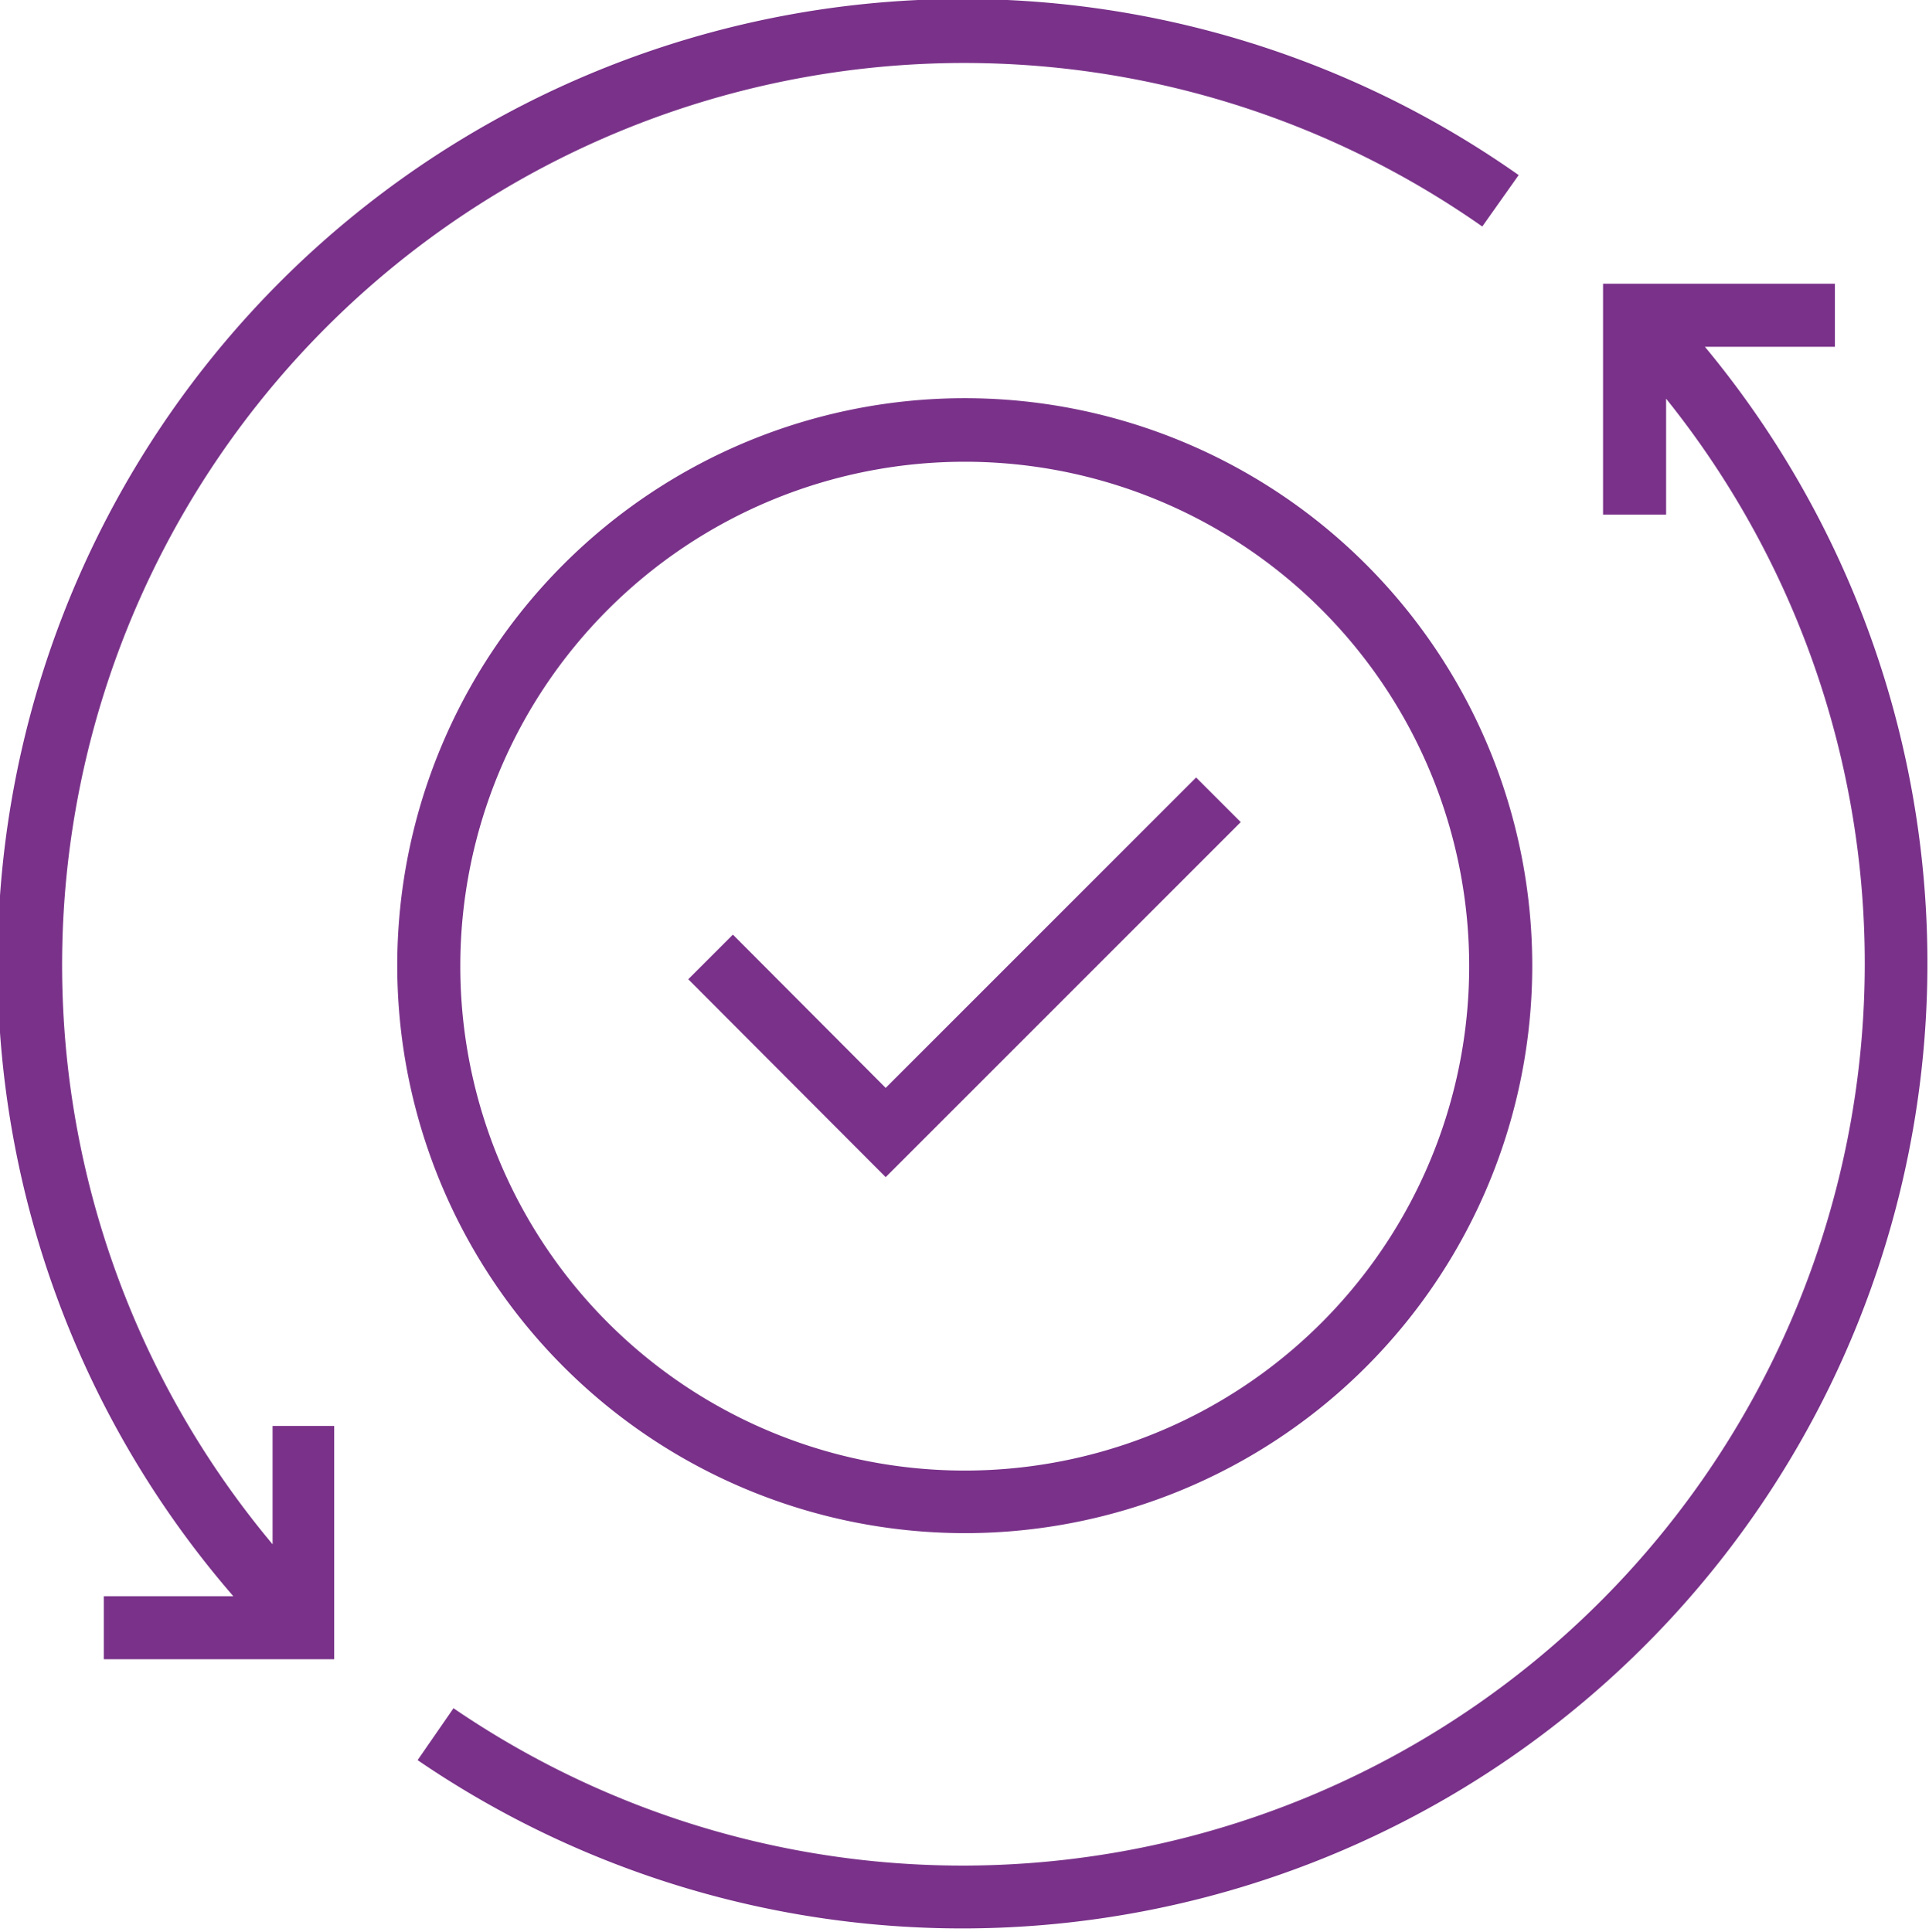
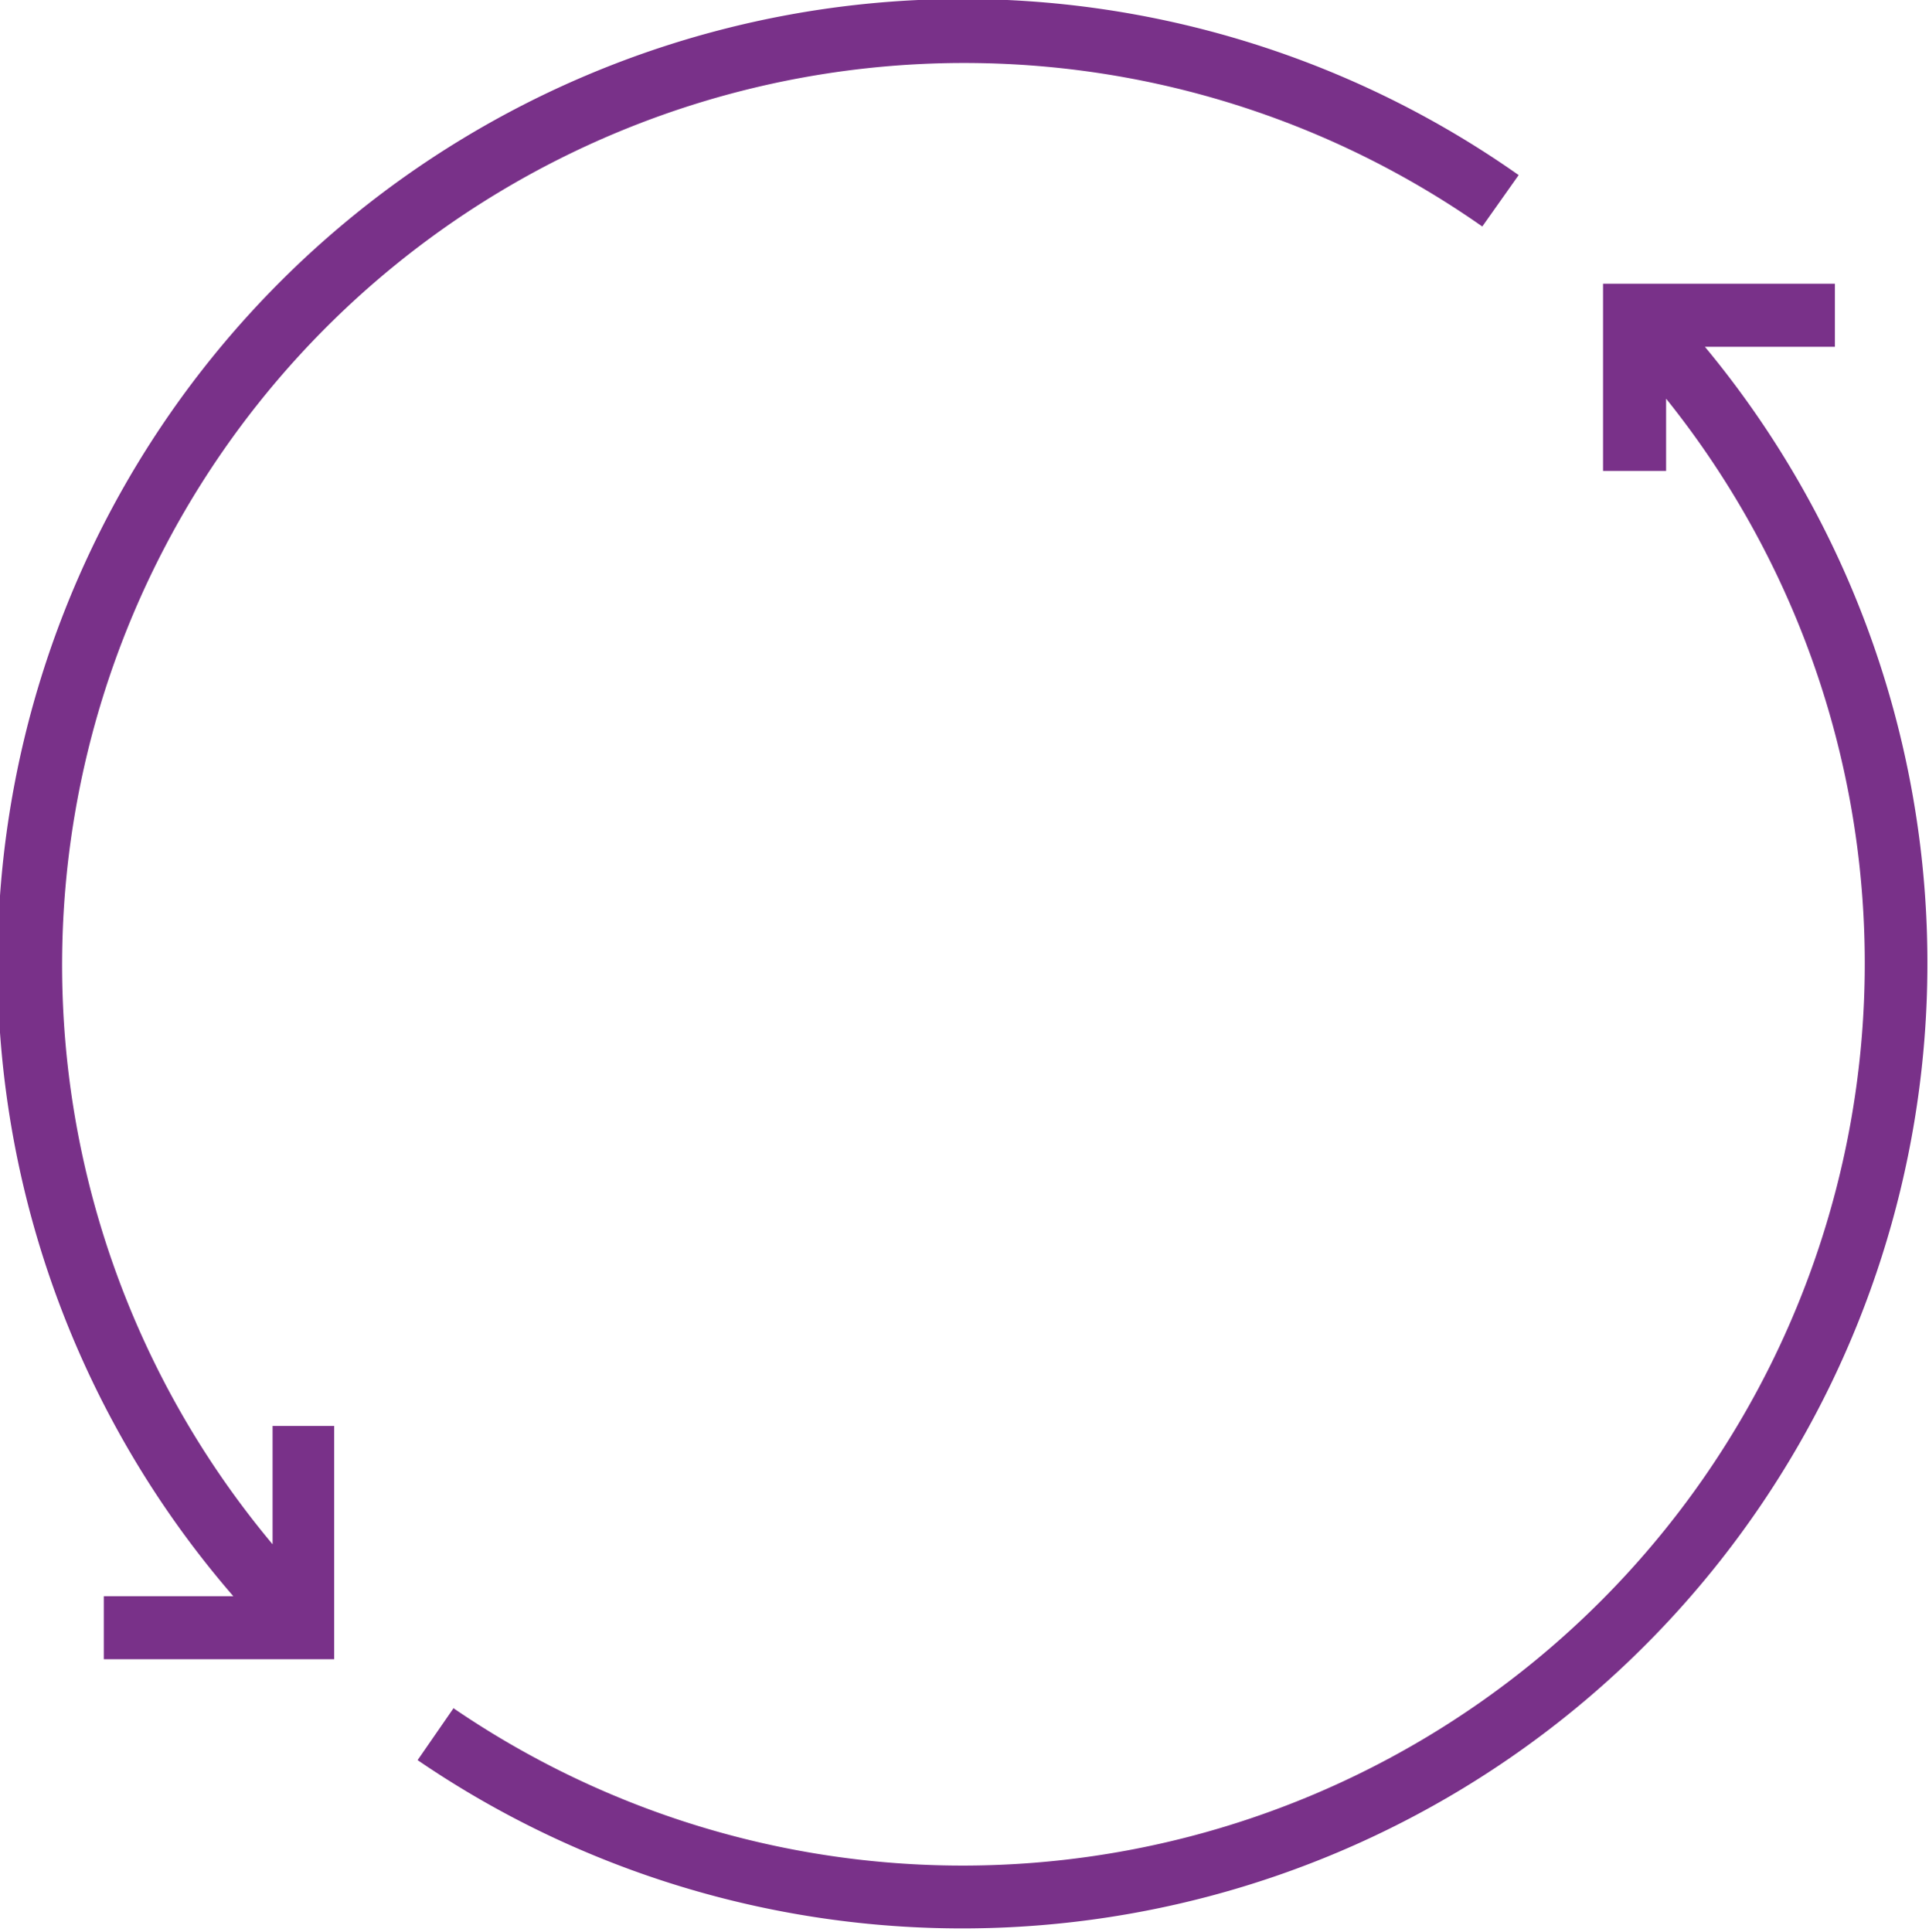
<svg xmlns="http://www.w3.org/2000/svg" viewBox="0 0 39.77 39.83">
  <defs>
    <style>.a{fill:#793189;}</style>
  </defs>
  <title>04-04</title>
-   <path class="a" d="M39.26,11.24h2.68V9.94H37.16v.9h0v3.86h1.3V12.31a18.6,18.6,0,0,1-25,27l-.74,1.07A19.9,19.9,0,0,0,39.26,11.24Z" transform="translate(-4.11 -4.09)" />
+   <path class="a" d="M39.26,11.24h2.68V9.94H37.16h0v3.86h1.3V12.31a18.6,18.6,0,0,1-25,27l-.74,1.07A19.9,19.9,0,0,0,39.26,11.24Z" transform="translate(-4.11 -4.09)" />
  <path class="a" d="M9.73,35.93A18.6,18.6,0,0,1,34.67,8.76l.75-1.06A19.9,19.9,0,0,0,8.92,37H6.25v1.3H11V33.49H9.73Z" transform="translate(-4.11 -4.09)" />
-   <polygon class="a" points="25.58 16.95 24.66 16.03 18.26 22.43 15.11 19.27 14.19 20.19 18.26 24.27 25.58 16.95" />
-   <path class="a" d="M24,35.7A11.7,11.7,0,1,0,12.3,24,11.71,11.71,0,0,0,24,35.7Zm0-22.09A10.4,10.4,0,1,1,13.6,24,10.4,10.4,0,0,1,24,13.61Z" transform="translate(-4.11 -4.09)" />
</svg>